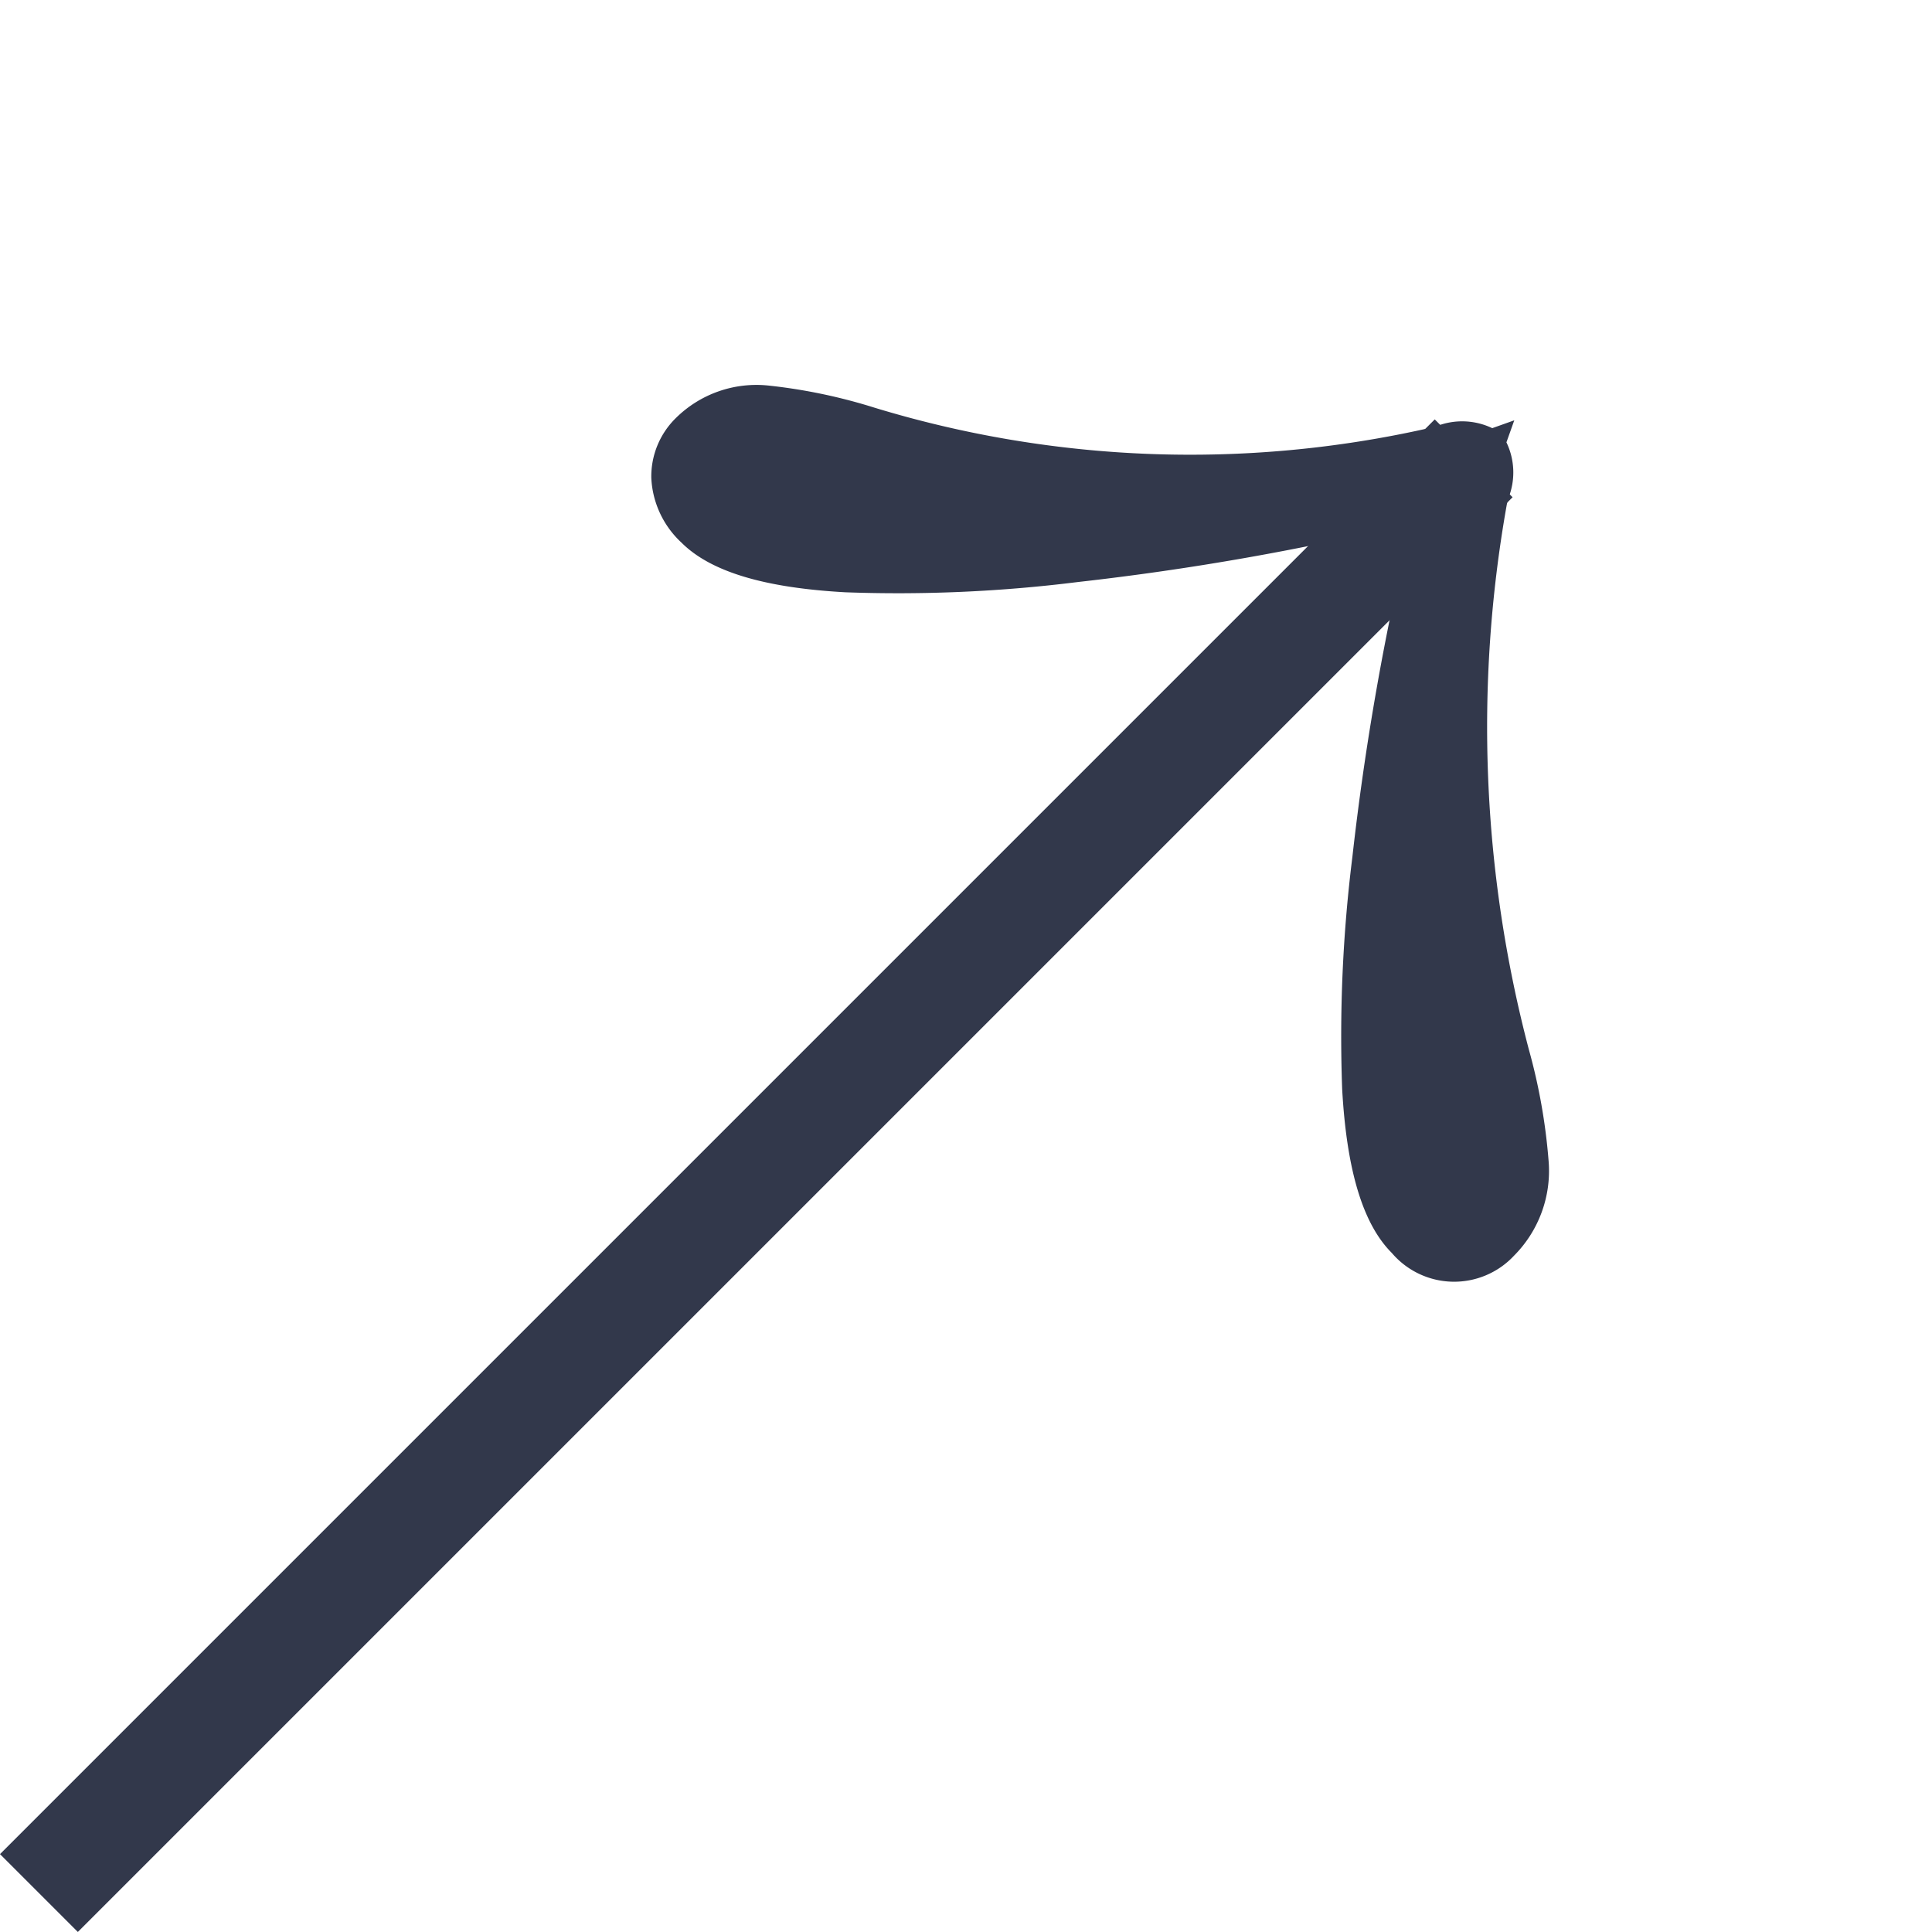
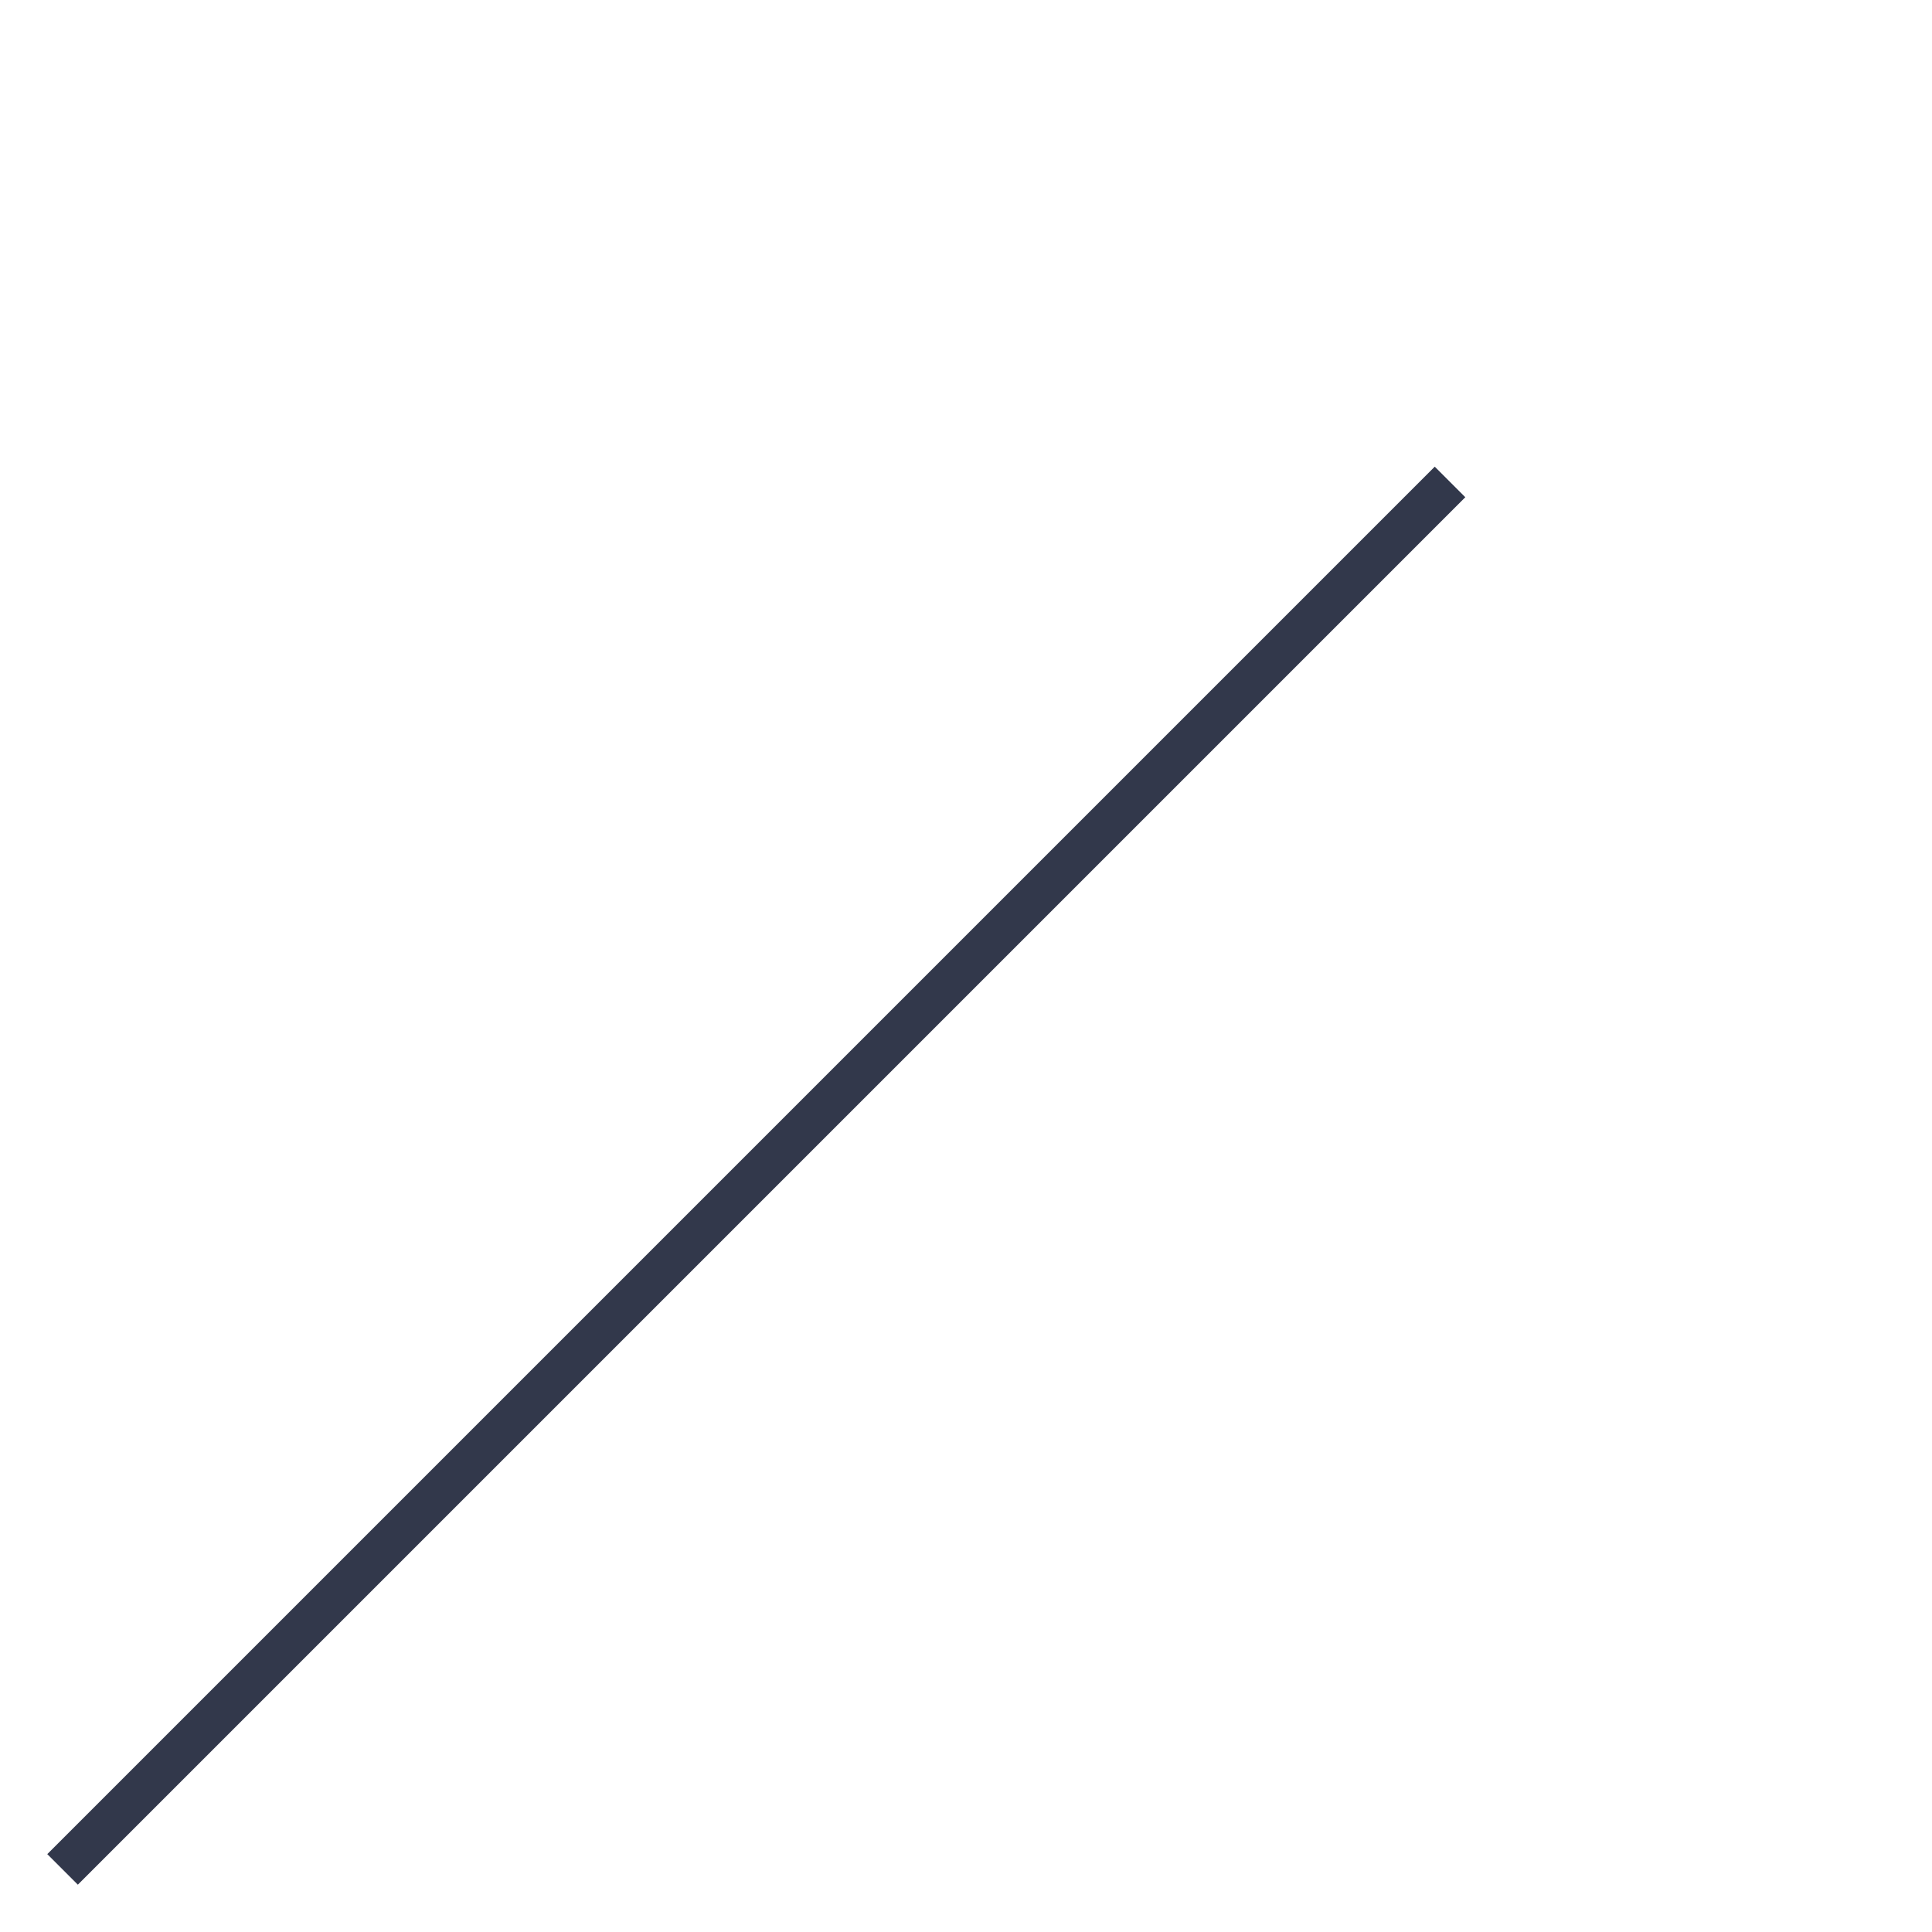
<svg xmlns="http://www.w3.org/2000/svg" width="57.792" height="57.79" viewBox="0 0 57.792 57.79">
  <g transform="translate(-2808.831 1454.406) rotate(-45)">
    <path d="M2976.346 988.056h58.694v1.293h-58.694z" transform="translate(0 9.885)" fill="#32384b" />
-     <path d="M2975.346 987.056h60.694v3.293h-60.694z" transform="translate(0 9.885)" fill="#32384b" />
-     <path d="M2994.111 981.861c3.756.0 2.935 7.865 15.143 15.966.353.233.939.47.939.82s-.586.587-.939.823c-11.854 8.571-11.387 15.846-15.143 15.846a1.451 1.451.0 01-1.526-1.643c0-4.109 13.5-13.383 16.9-15.026-3.405-1.643-16.9-10.917-16.9-15.026A1.552 1.552.0 012994.111 981.861z" transform="translate(25.911 0)" fill="#32384b" />
-     <path d="M2994.111 980.861a3.427 3.427.0 012.643 1.274 16.359 16.359.0 011.78 2.722 32.422 32.422.0 0011.273 12.137c.053.035.13.079.212.127a2.088 2.088.0 011.141 1.222l.632.3-.632.3a2.077 2.077.0 01-1.133 1.219c-.077.044-.15.087-.2.122a37.914 37.914.0 00-11.036 11.977 17.5 17.5.0 01-1.945 2.781 3.593 3.593.0 01-2.73 1.265 2.449 2.449.0 01-2.526-2.643c0-1.223.791-2.7 2.417-4.517a43.243 43.243.0 015.134-4.7 81.138 81.138.0 018.287-5.807 81.138 81.138.0 01-8.287-5.807 43.249 43.249.0 01-5.134-4.7c-1.627-1.817-2.417-3.294-2.417-4.517a2.815 2.815.0 01.731-2.009A2.447 2.447.0 012994.111 980.861zm6.31 10.446a38.369 38.369.0 01-3.623-5.455c-1.27-2.215-1.794-2.99-2.688-2.99-.349.0-.526.256-.526.76.0.317.186 1.26 1.907 3.183a41.27 41.27.0 004.892 4.473zm-6.31 23.009c1.017.0 1.647-.95 2.974-3.1a42.651 42.651.0 014.253-5.951q-.479.37-.954.749a41.275 41.275.0 00-4.892 4.473c-1.722 1.923-1.907 2.867-1.907 3.183C2993.585 1014.267 2993.823 1014.315 2994.111 1014.315z" transform="translate(25.911 0)" fill="#32384b" />
  </g>
</svg>